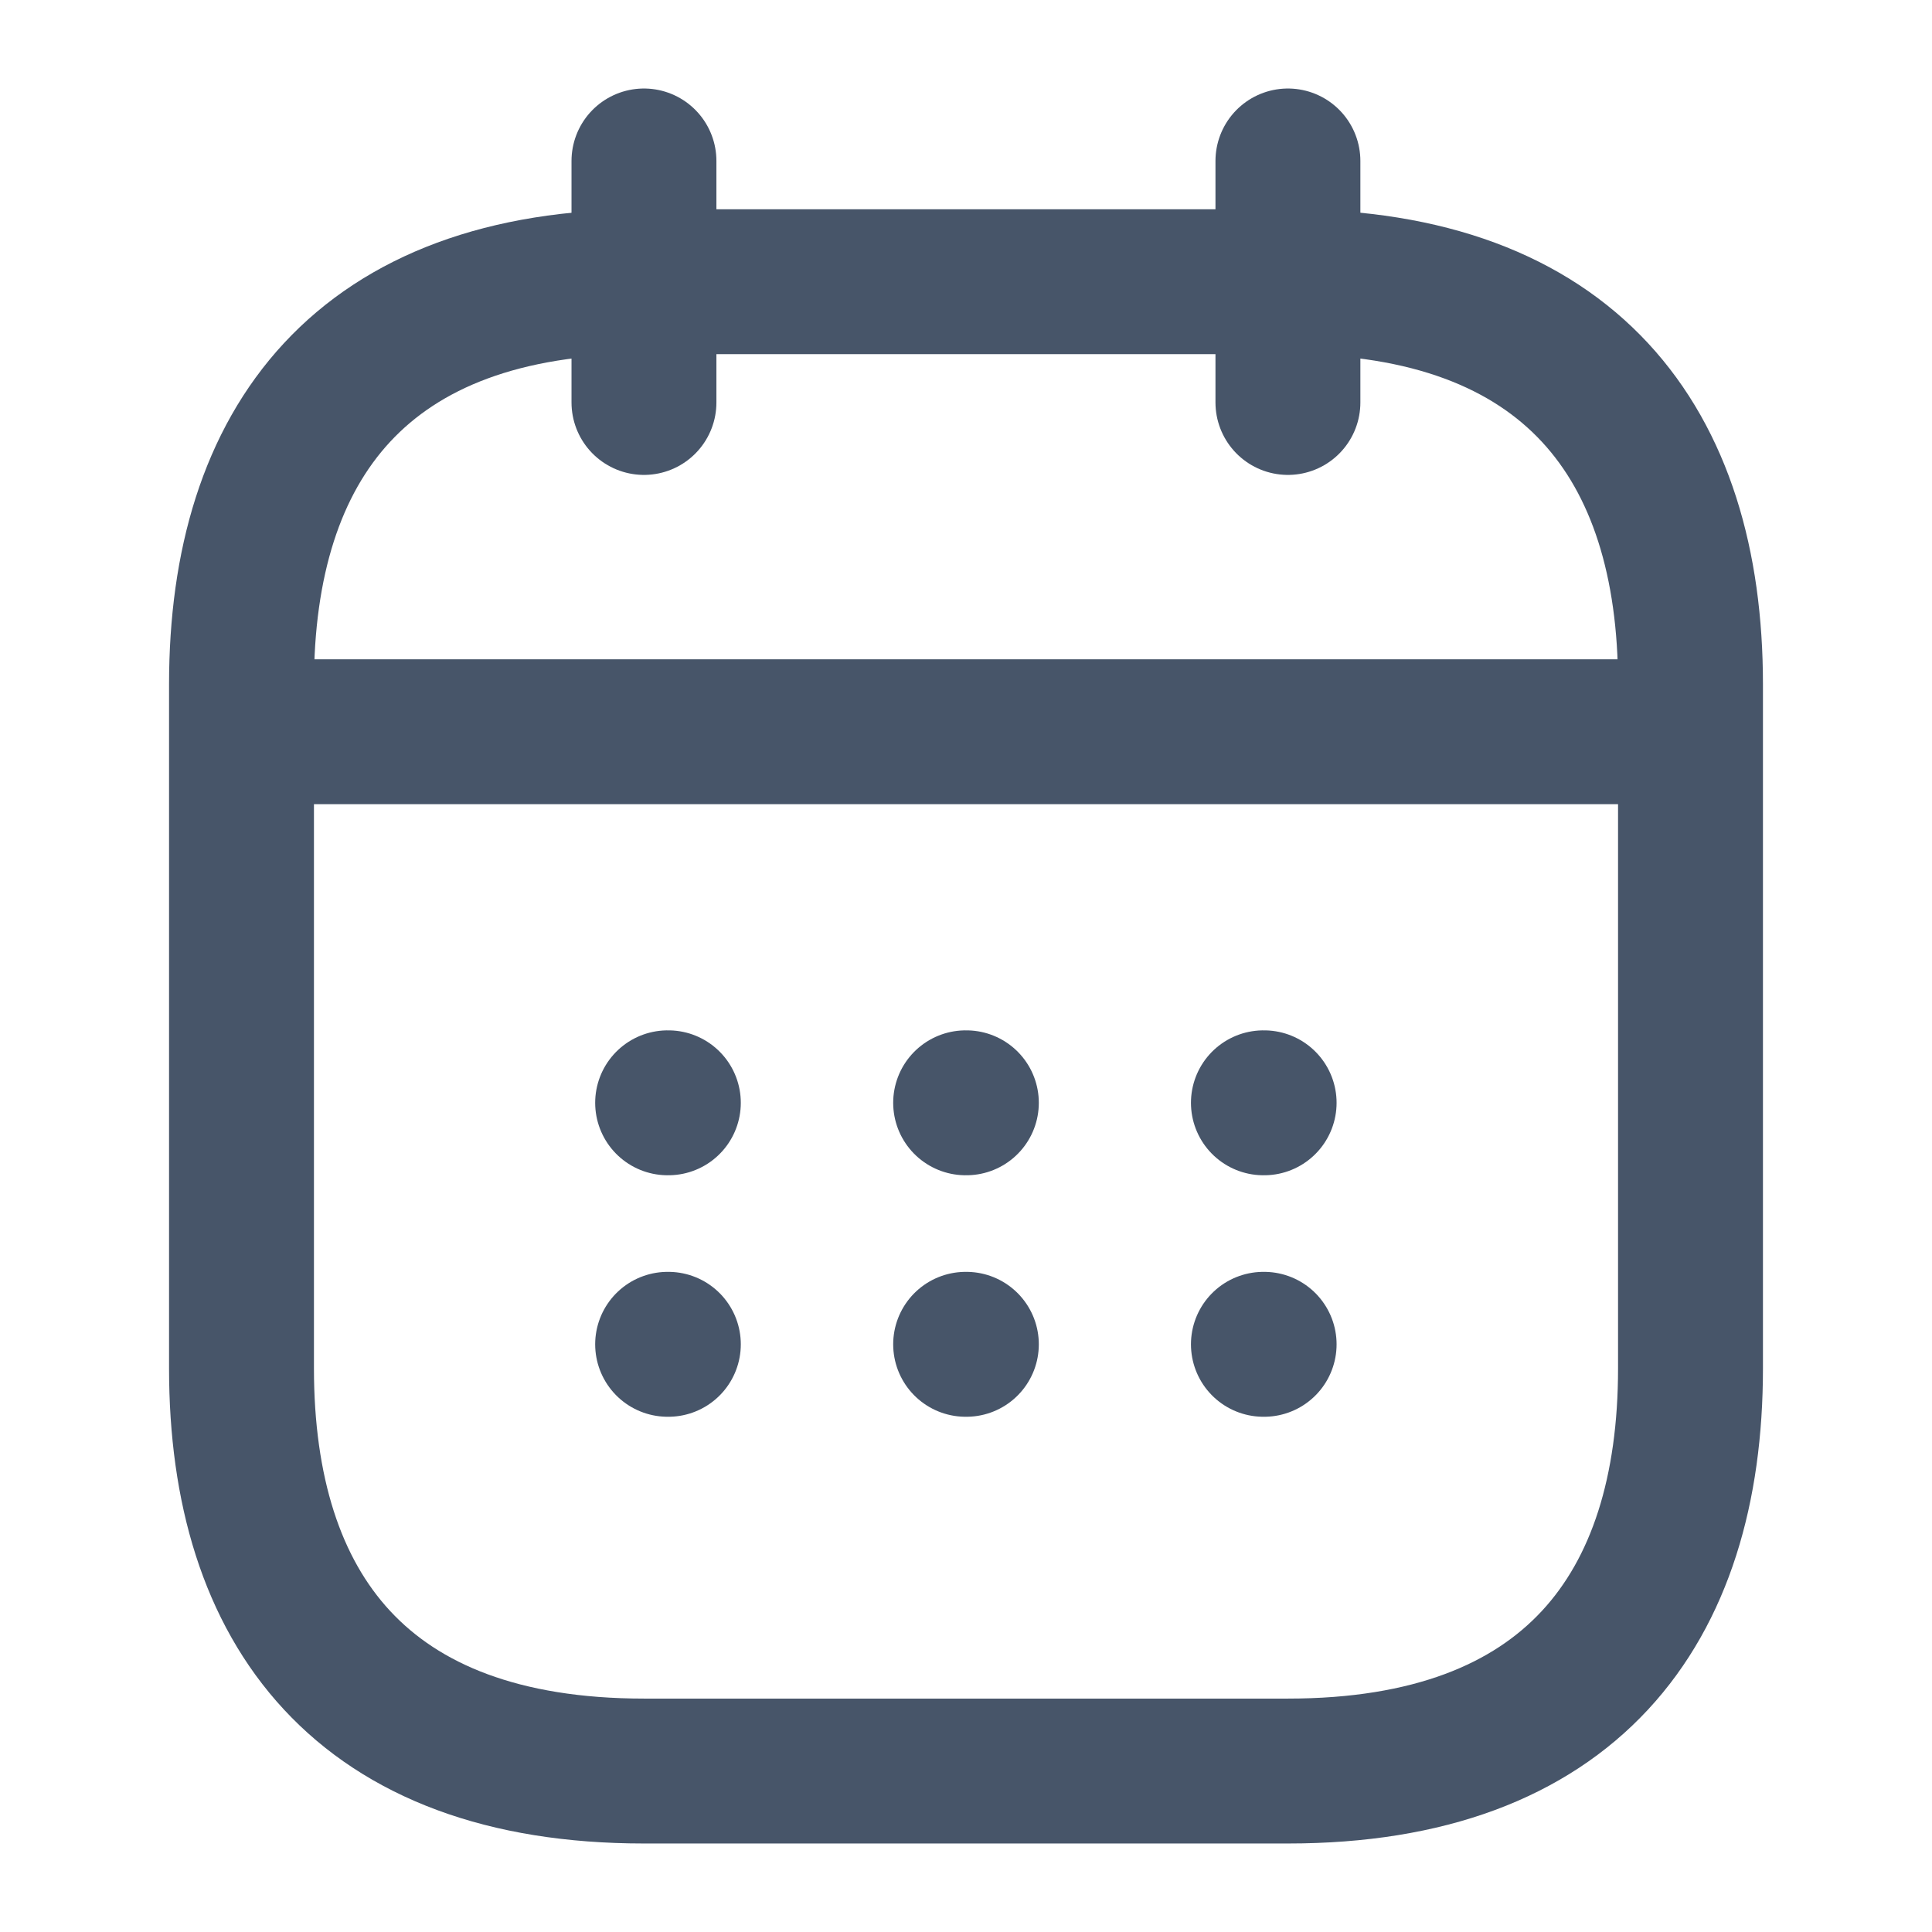
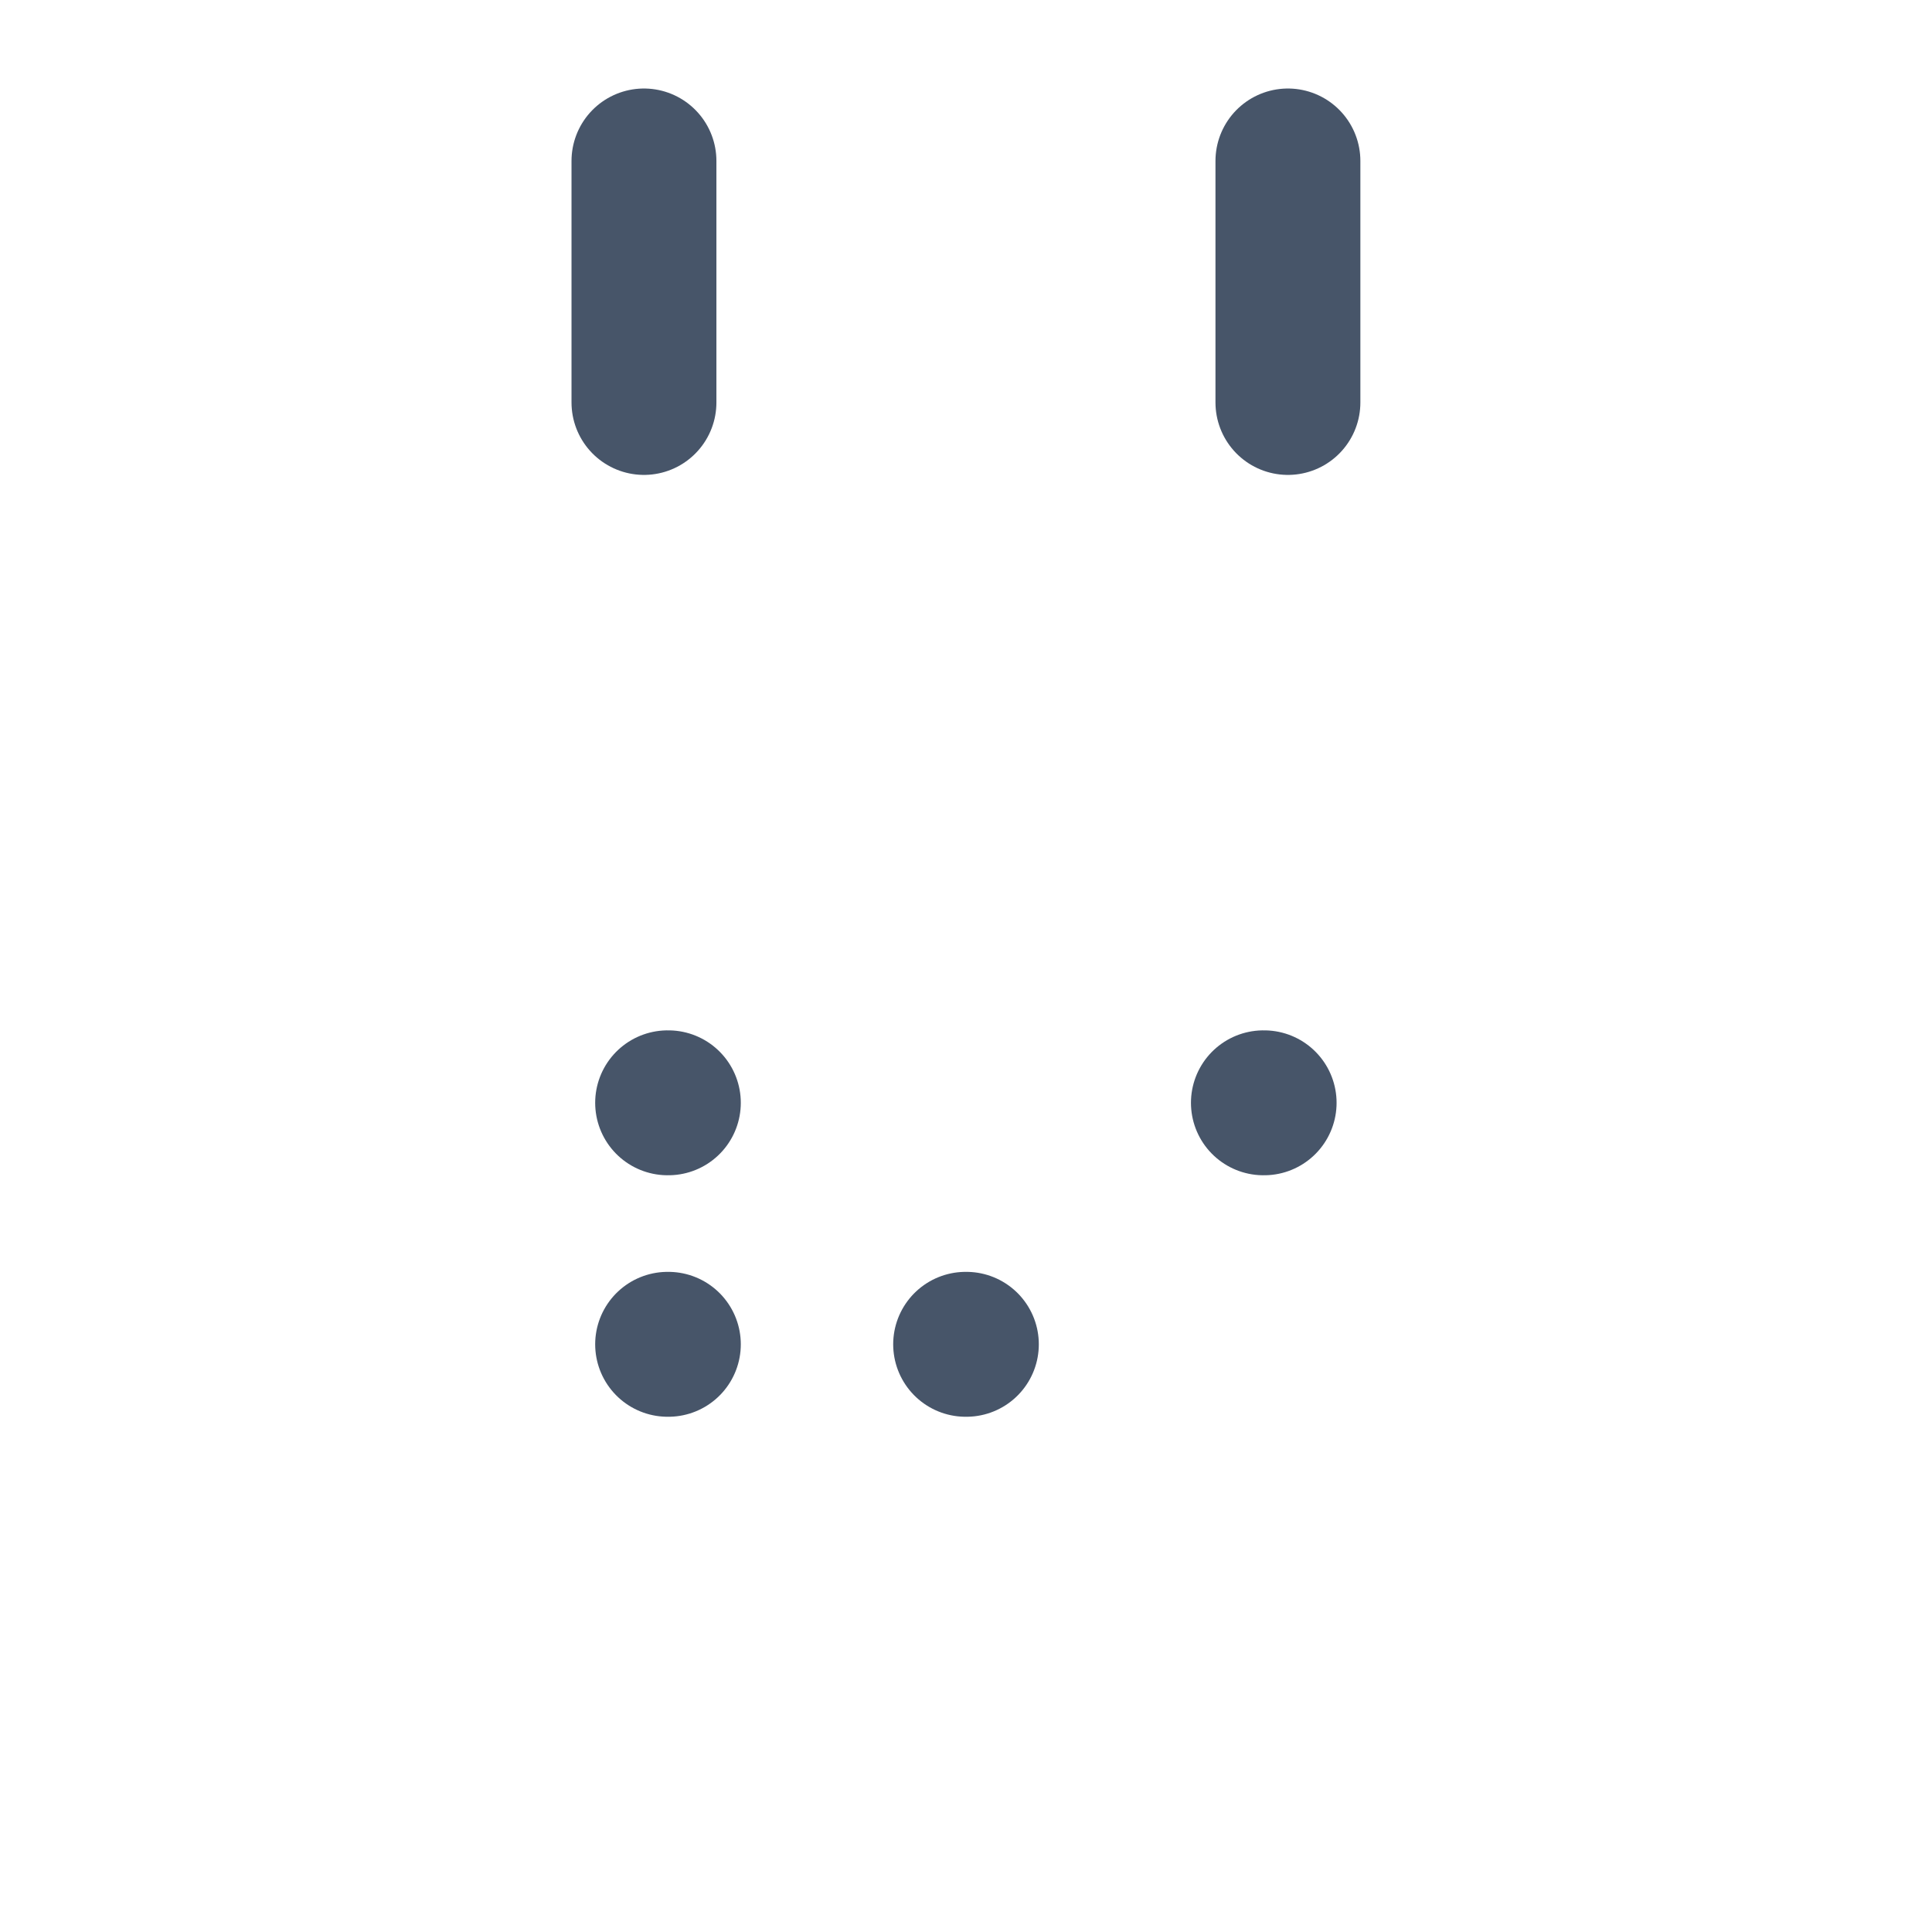
<svg xmlns="http://www.w3.org/2000/svg" width="16" height="16" viewBox="0 0 16 16" fill="none">
  <g id="vuesax/linear/calendar">
    <g id="calendar">
      <path id="Vector" d="M5.333 1.333V3.333" stroke="#475569" stroke-width="1.2" stroke-miterlimit="10" stroke-linecap="round" stroke-linejoin="round" />
      <path id="Vector_2" d="M10.666 1.333V3.333" stroke="#475569" stroke-width="1.2" stroke-miterlimit="10" stroke-linecap="round" stroke-linejoin="round" />
-       <path id="Vector_3" d="M2.333 6.06H13.667" stroke="#475569" stroke-width="1.2" stroke-miterlimit="10" stroke-linecap="round" stroke-linejoin="round" />
-       <path id="Vector_4" d="M14 5.667V11.333C14 13.333 13 14.667 10.667 14.667H5.333C3 14.667 2 13.333 2 11.333V5.667C2 3.667 3 2.333 5.333 2.333H10.667C13 2.333 14 3.667 14 5.667Z" stroke="#475569" stroke-width="1.2" stroke-miterlimit="10" stroke-linecap="round" stroke-linejoin="round" />
      <path id="Vector_5" d="M10.463 9.133H10.469" stroke="#475569" stroke-width="1.2" stroke-linecap="round" stroke-linejoin="round" />
-       <path id="Vector_6" d="M10.463 11.133H10.469" stroke="#475569" stroke-width="1.2" stroke-linecap="round" stroke-linejoin="round" />
-       <path id="Vector_7" d="M7.997 9.133H8.003" stroke="#475569" stroke-width="1.2" stroke-linecap="round" stroke-linejoin="round" />
      <path id="Vector_8" d="M7.997 11.133H8.003" stroke="#475569" stroke-width="1.2" stroke-linecap="round" stroke-linejoin="round" />
      <path id="Vector_9" d="M5.529 9.133H5.535" stroke="#475569" stroke-width="1.2" stroke-linecap="round" stroke-linejoin="round" />
      <path id="Vector_10" d="M5.529 11.133H5.535" stroke="#475569" stroke-width="1.2" stroke-linecap="round" stroke-linejoin="round" />
    </g>
  </g>
</svg>